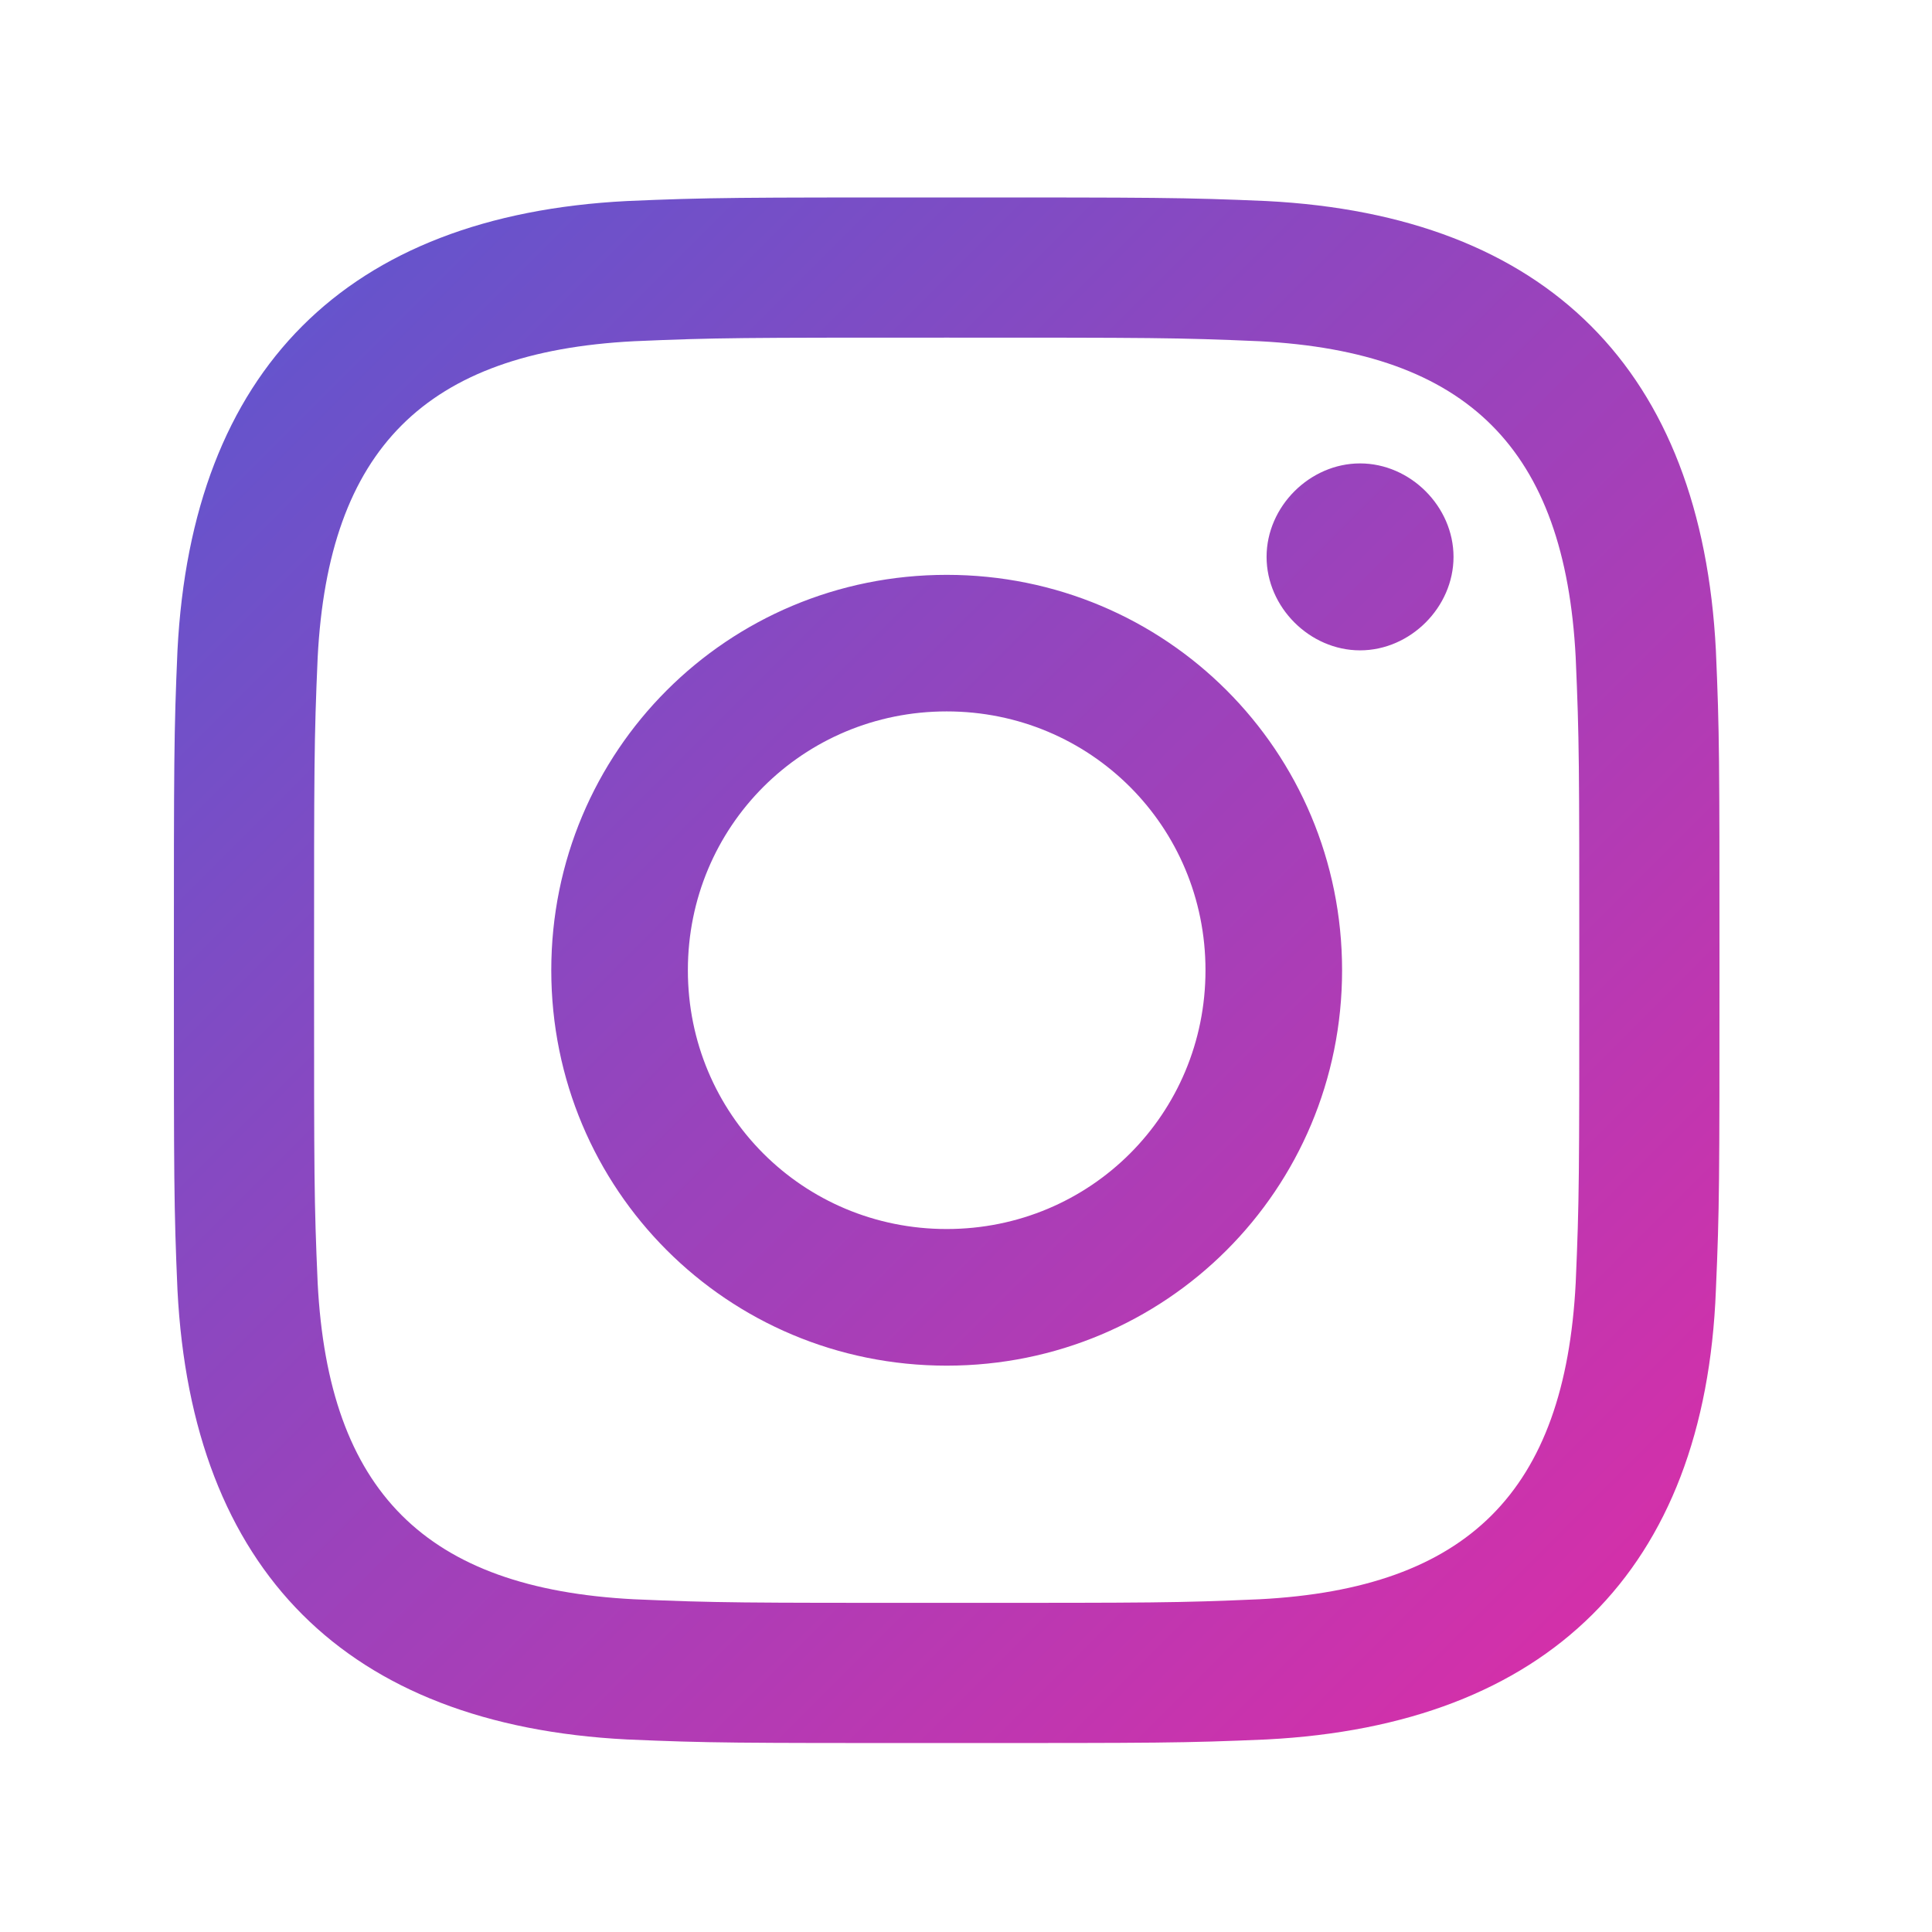
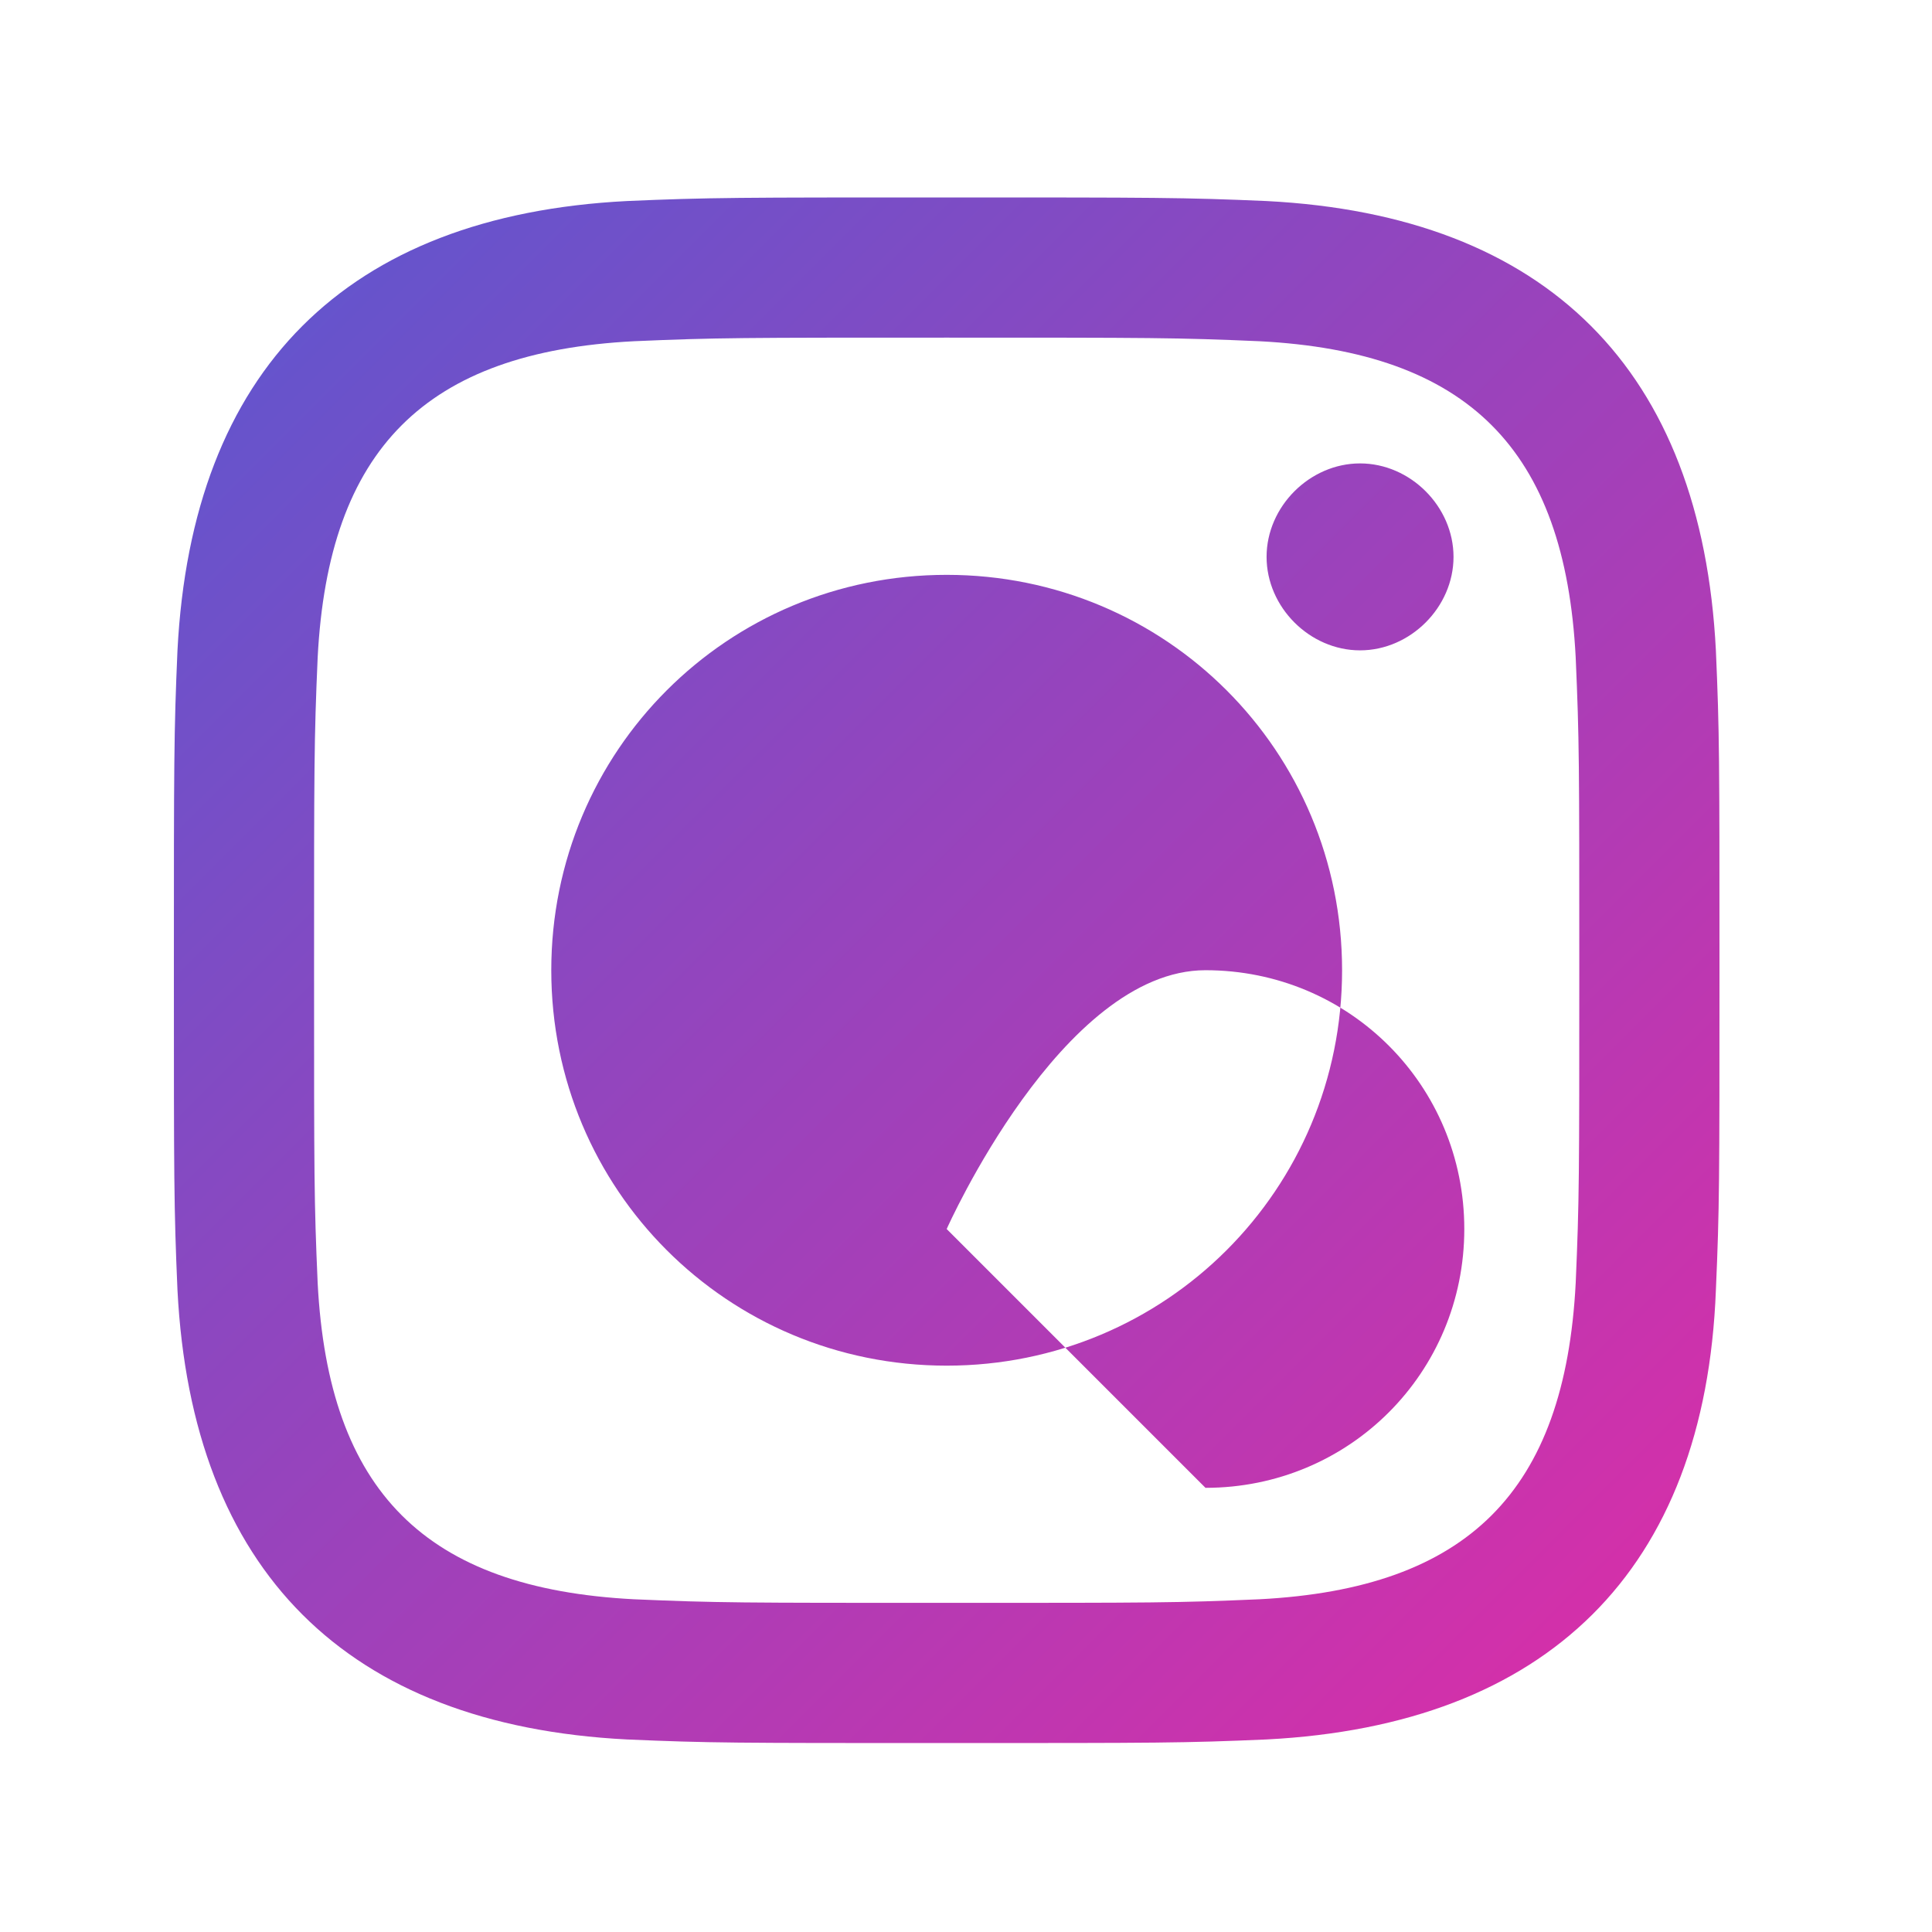
<svg xmlns="http://www.w3.org/2000/svg" id="_レイヤー_2" data-name="レイヤー 2" viewBox="0 0 50 50">
  <defs>
    <style>
      .cls-1 {
        fill: none;
      }

      .cls-2 {
        fill: url(#_名称未設定グラデーション);
      }
    </style>
    <linearGradient id="_名称未設定グラデーション" data-name="名称未設定グラデーション" x1="44.833" y1="4.667" x2="4.833" y2="44.667" gradientTransform="translate(0 50.11) scale(1 -1)" gradientUnits="userSpaceOnUse">
      <stop offset="0" stop-color="#df2ca6" />
      <stop offset="1" stop-color="#5c57cf" />
    </linearGradient>
  </defs>
  <g id="_レイヤー_1-2" data-name="レイヤー 1">
    <g>
-       <path class="cls-2" d="M24.5,8.738c5.302,0,5.954,0,8.093,.093,5.395,.279,7.907,2.791,8.186,8.186,.093,2.14,.093,2.698,.093,8.093,0,5.302,0,5.954-.093,8.093-.279,5.395-2.791,7.907-8.186,8.186-2.139,.093-2.698,.093-8.093,.093-5.302,0-5.953,0-8.093-.093-5.395-.279-7.907-2.791-8.186-8.186-.093-2.139-.093-2.698-.093-8.093,0-5.302,0-5.953,.093-8.093,.279-5.395,2.791-7.907,8.186-8.186,2.14-.093,2.791-.093,8.093-.093Zm0-3.628c-5.395,0-6.139,0-8.279,.093-7.256,.372-11.256,4.372-11.628,11.628-.093,2.14-.093,2.884-.093,8.279s0,6.139,.093,8.279c.372,7.256,4.372,11.256,11.628,11.628,2.14,.093,2.791,.093,8.279,.093,5.488,0,6.139,0,8.279-.093,7.256-.372,11.349-4.372,11.628-11.628,.093-2.14,.093-2.791,.093-8.279,0-5.488,0-6.139-.093-8.279-.372-7.256-4.372-11.256-11.628-11.628-2.14-.093-2.884-.093-8.279-.093Zm0,9.767c-5.674,0-10.233,4.558-10.233,10.233s4.558,10.233,10.233,10.233,10.233-4.558,10.233-10.233-4.558-10.233-10.233-10.233Zm0,16.93c-3.721,0-6.698-2.977-6.698-6.698s2.977-6.698,6.698-6.698,6.698,2.977,6.698,6.698-2.977,6.698-6.698,6.698Zm10.698-19.814c-1.302,0-2.419,1.116-2.419,2.419,0,1.302,1.116,2.419,2.419,2.419,1.302,0,2.419-1.116,2.419-2.419,0-1.302-1.116-2.419-2.419-2.419Z" />
-       <rect class="cls-1" width="50" height="50" />
+       <path class="cls-2" d="M24.5,8.738c5.302,0,5.954,0,8.093,.093,5.395,.279,7.907,2.791,8.186,8.186,.093,2.14,.093,2.698,.093,8.093,0,5.302,0,5.954-.093,8.093-.279,5.395-2.791,7.907-8.186,8.186-2.139,.093-2.698,.093-8.093,.093-5.302,0-5.953,0-8.093-.093-5.395-.279-7.907-2.791-8.186-8.186-.093-2.139-.093-2.698-.093-8.093,0-5.302,0-5.953,.093-8.093,.279-5.395,2.791-7.907,8.186-8.186,2.14-.093,2.791-.093,8.093-.093Zm0-3.628c-5.395,0-6.139,0-8.279,.093-7.256,.372-11.256,4.372-11.628,11.628-.093,2.14-.093,2.884-.093,8.279s0,6.139,.093,8.279c.372,7.256,4.372,11.256,11.628,11.628,2.14,.093,2.791,.093,8.279,.093,5.488,0,6.139,0,8.279-.093,7.256-.372,11.349-4.372,11.628-11.628,.093-2.14,.093-2.791,.093-8.279,0-5.488,0-6.139-.093-8.279-.372-7.256-4.372-11.256-11.628-11.628-2.14-.093-2.884-.093-8.279-.093Zm0,9.767c-5.674,0-10.233,4.558-10.233,10.233s4.558,10.233,10.233,10.233,10.233-4.558,10.233-10.233-4.558-10.233-10.233-10.233Zm0,16.93s2.977-6.698,6.698-6.698,6.698,2.977,6.698,6.698-2.977,6.698-6.698,6.698Zm10.698-19.814c-1.302,0-2.419,1.116-2.419,2.419,0,1.302,1.116,2.419,2.419,2.419,1.302,0,2.419-1.116,2.419-2.419,0-1.302-1.116-2.419-2.419-2.419Z" />
    </g>
  </g>
</svg>